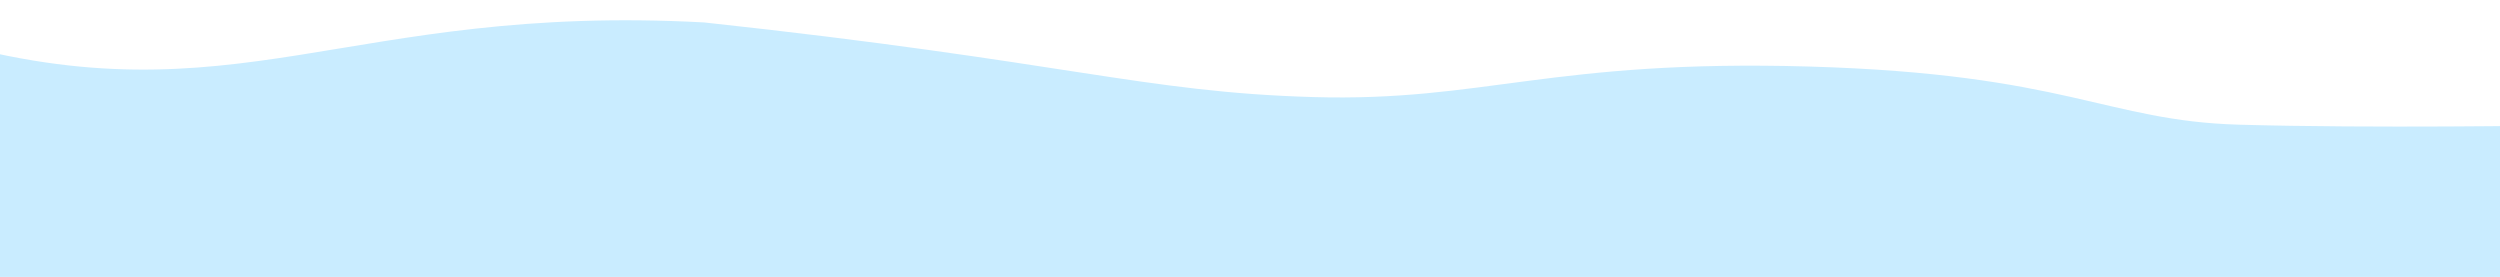
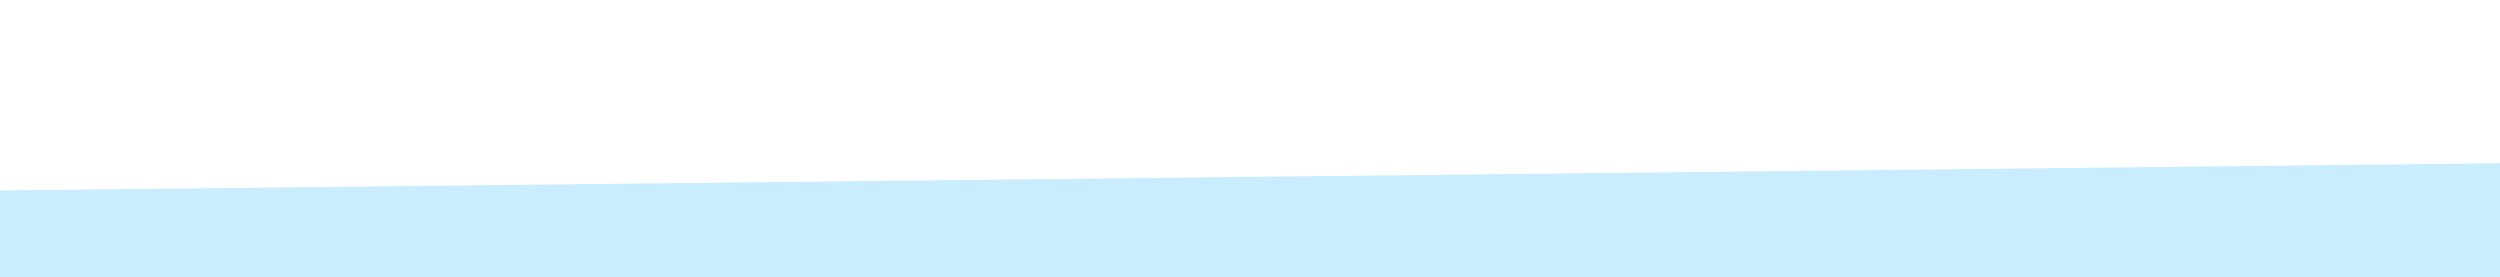
<svg xmlns="http://www.w3.org/2000/svg" width="1336" height="148" viewBox="0 0 1336 148" fill="none">
-   <path d="M-30.577 21.456C125.781 65.663 185.03 1.633 376.275 11.988C570.141 32.925 610.835 49.248 701.759 51.874C792.682 54.5 829.028 31.578 966.85 35.559C1104.67 39.54 1125.39 64.575 1196.43 66.626C1267.47 68.678 1366.83 67.015 1366.83 67.015L1367.65 90.107L-27.648 105.535L-30.577 21.456Z" fill="#C9ECFF" />
  <path d="M1369.08 185.627H-25.928V102.072L1369.08 86.881V185.627Z" fill="#C9ECFF" />
</svg>